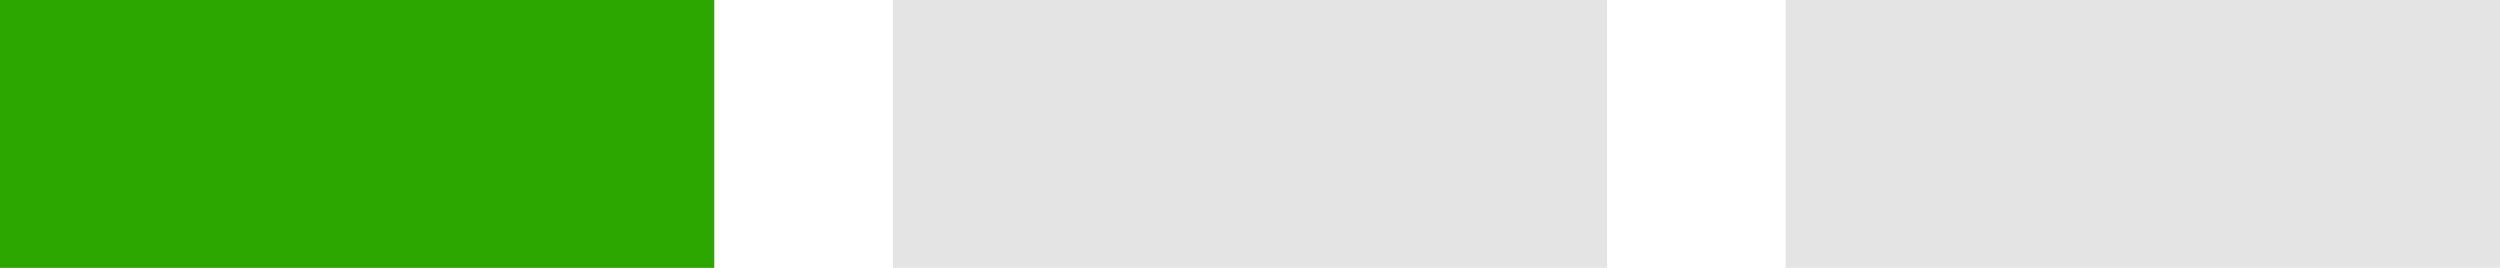
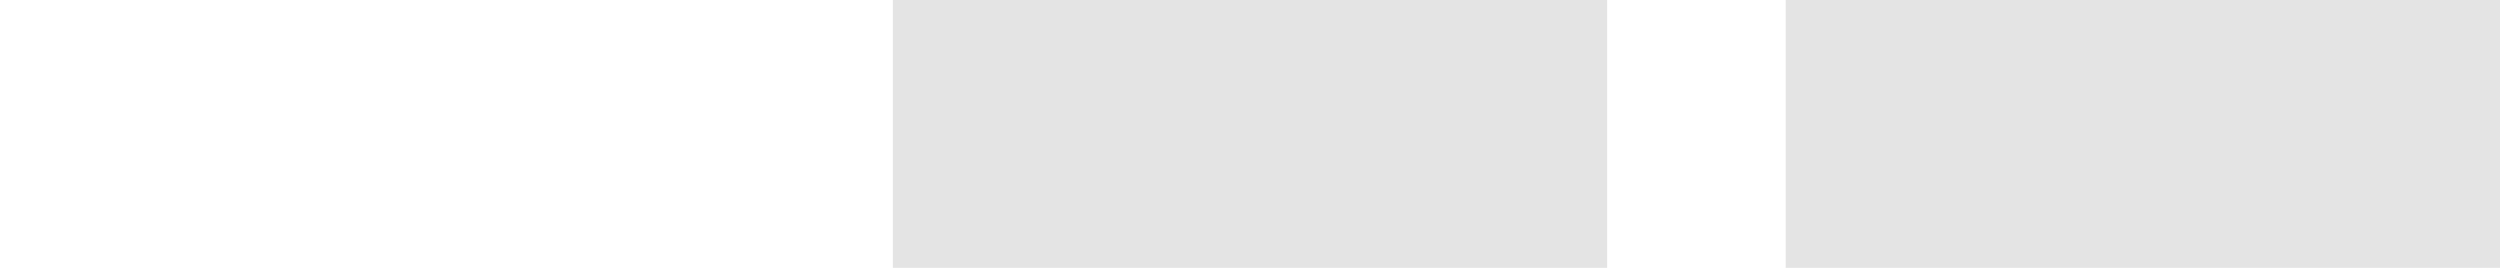
<svg xmlns="http://www.w3.org/2000/svg" width="28" height="3" viewBox="0 0 28 3">
  <g fill="none" fill-rule="evenodd">
-     <path fill="#2CA700" d="M0 0H8V3H0z" />
    <path fill="#E4E4E4" d="M10 0H18V3H10zM20 0H28V3H20z" />
  </g>
</svg>